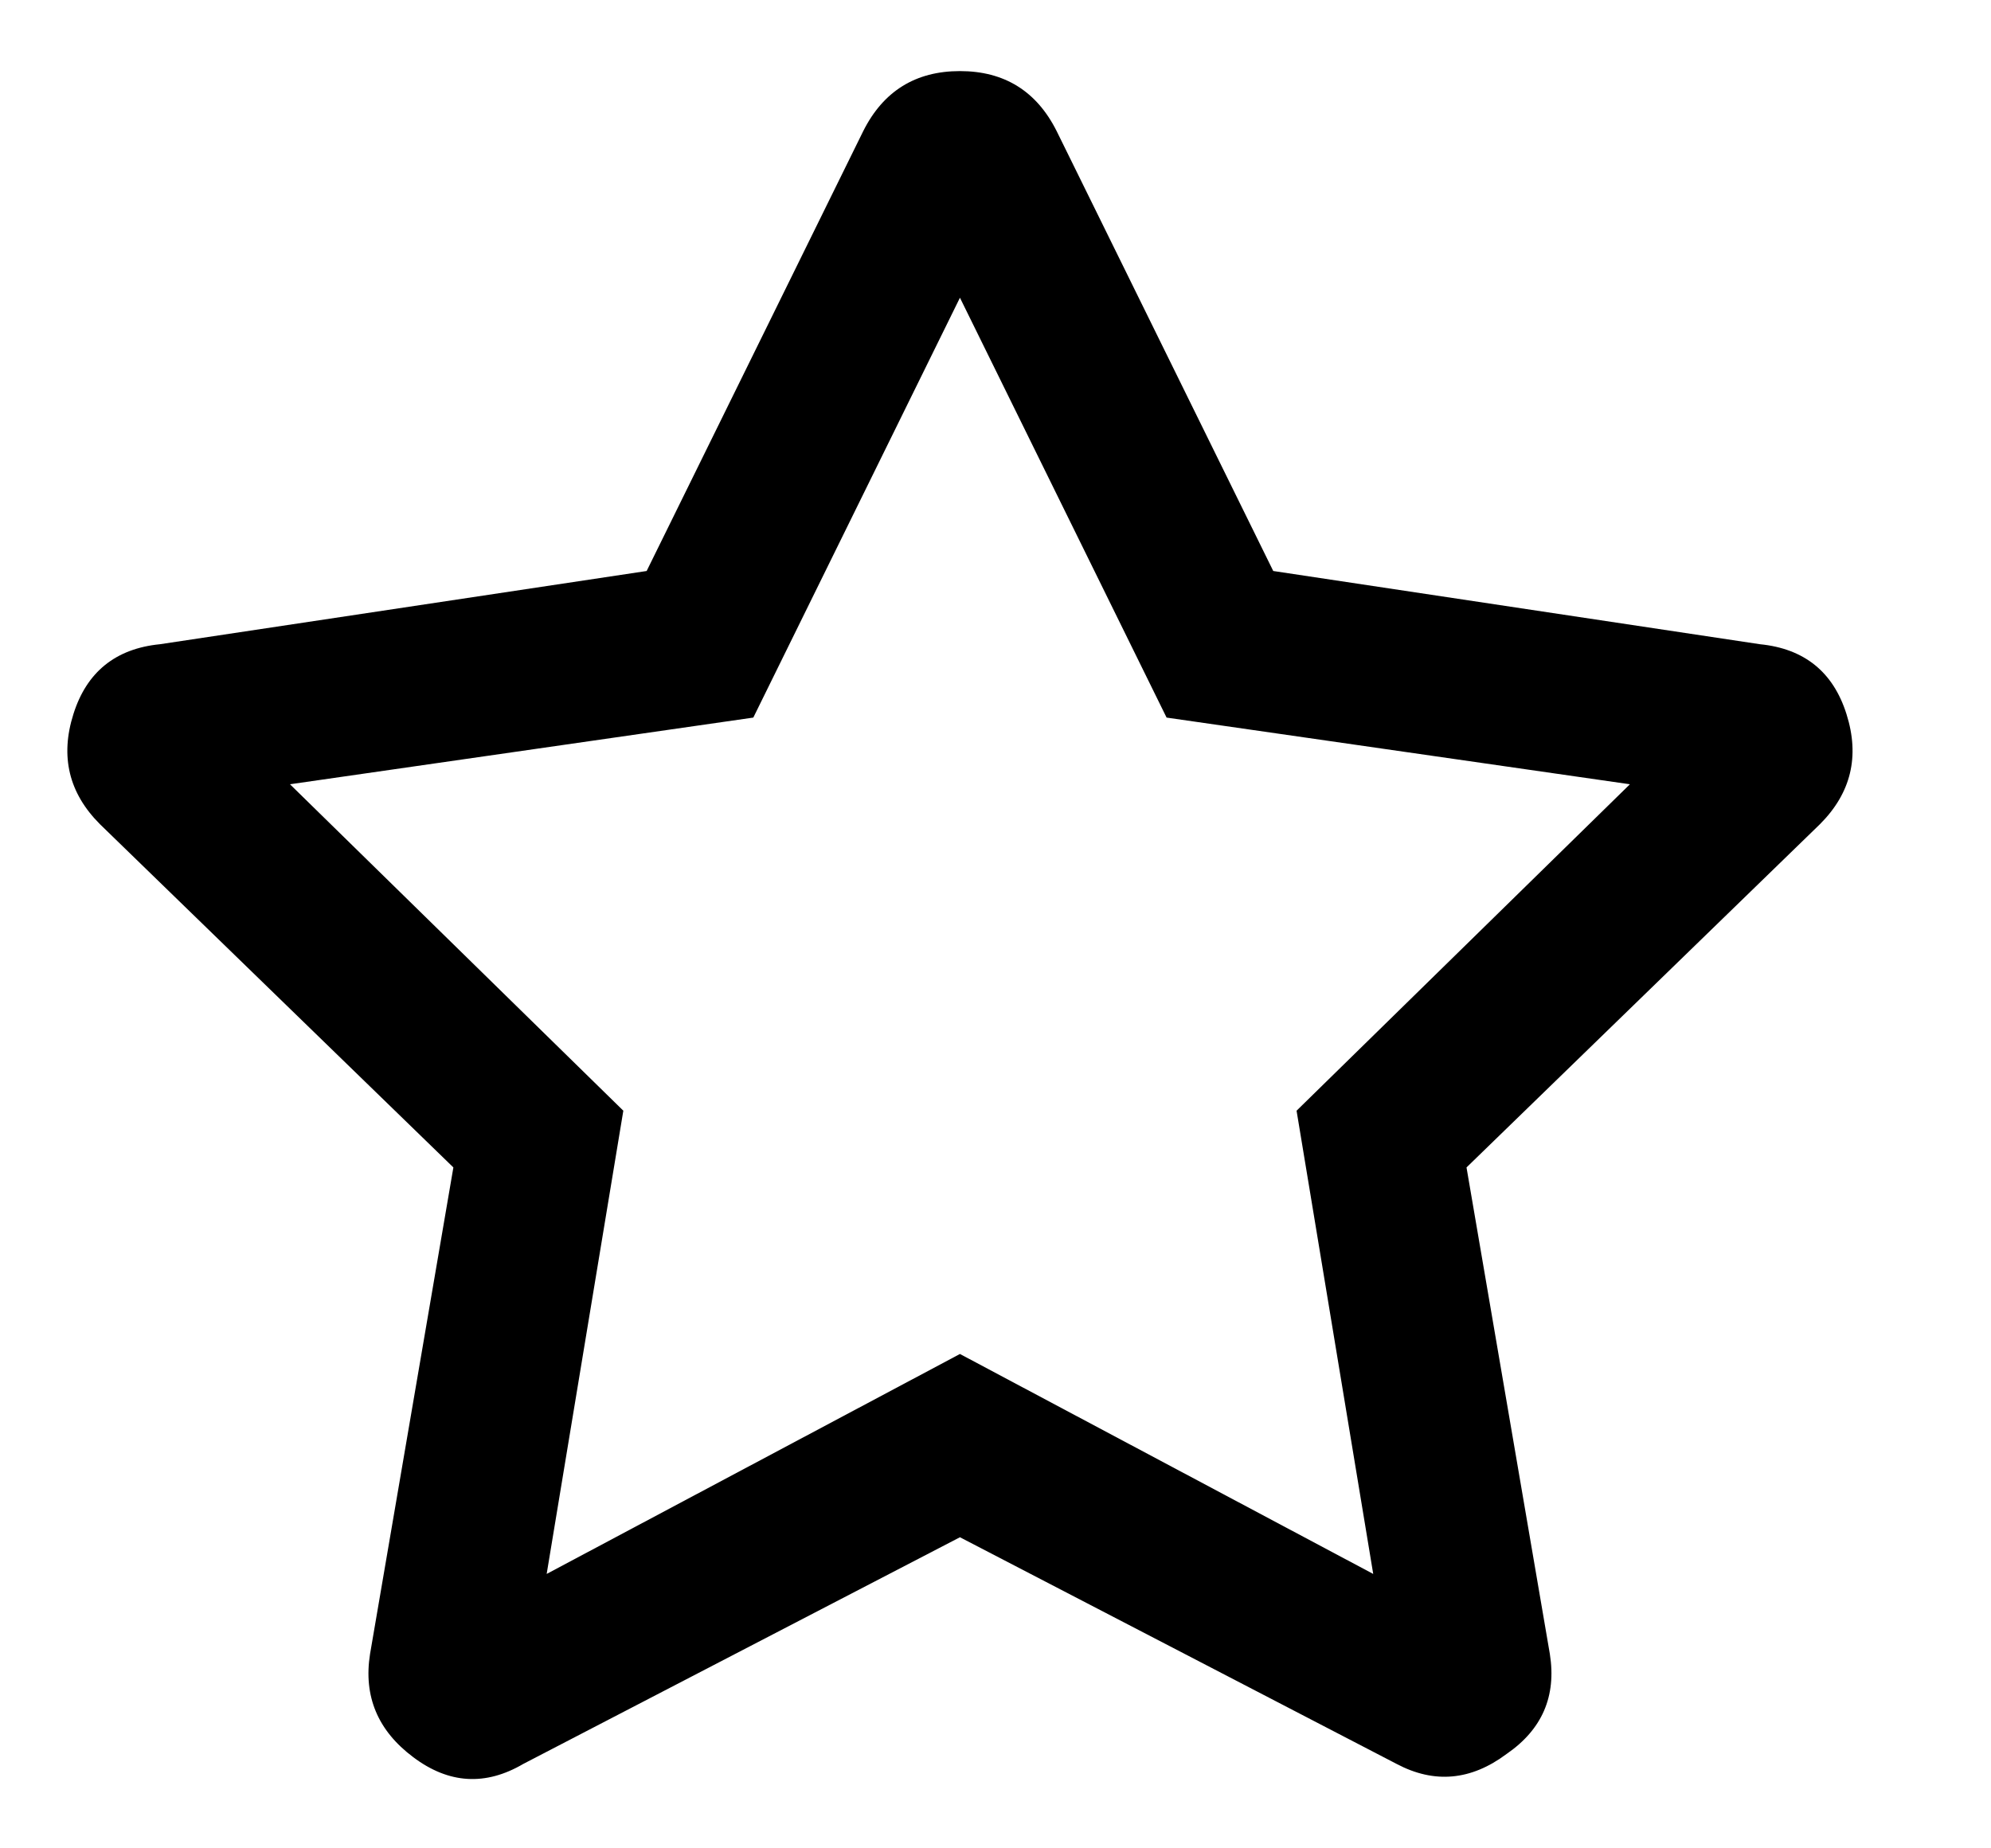
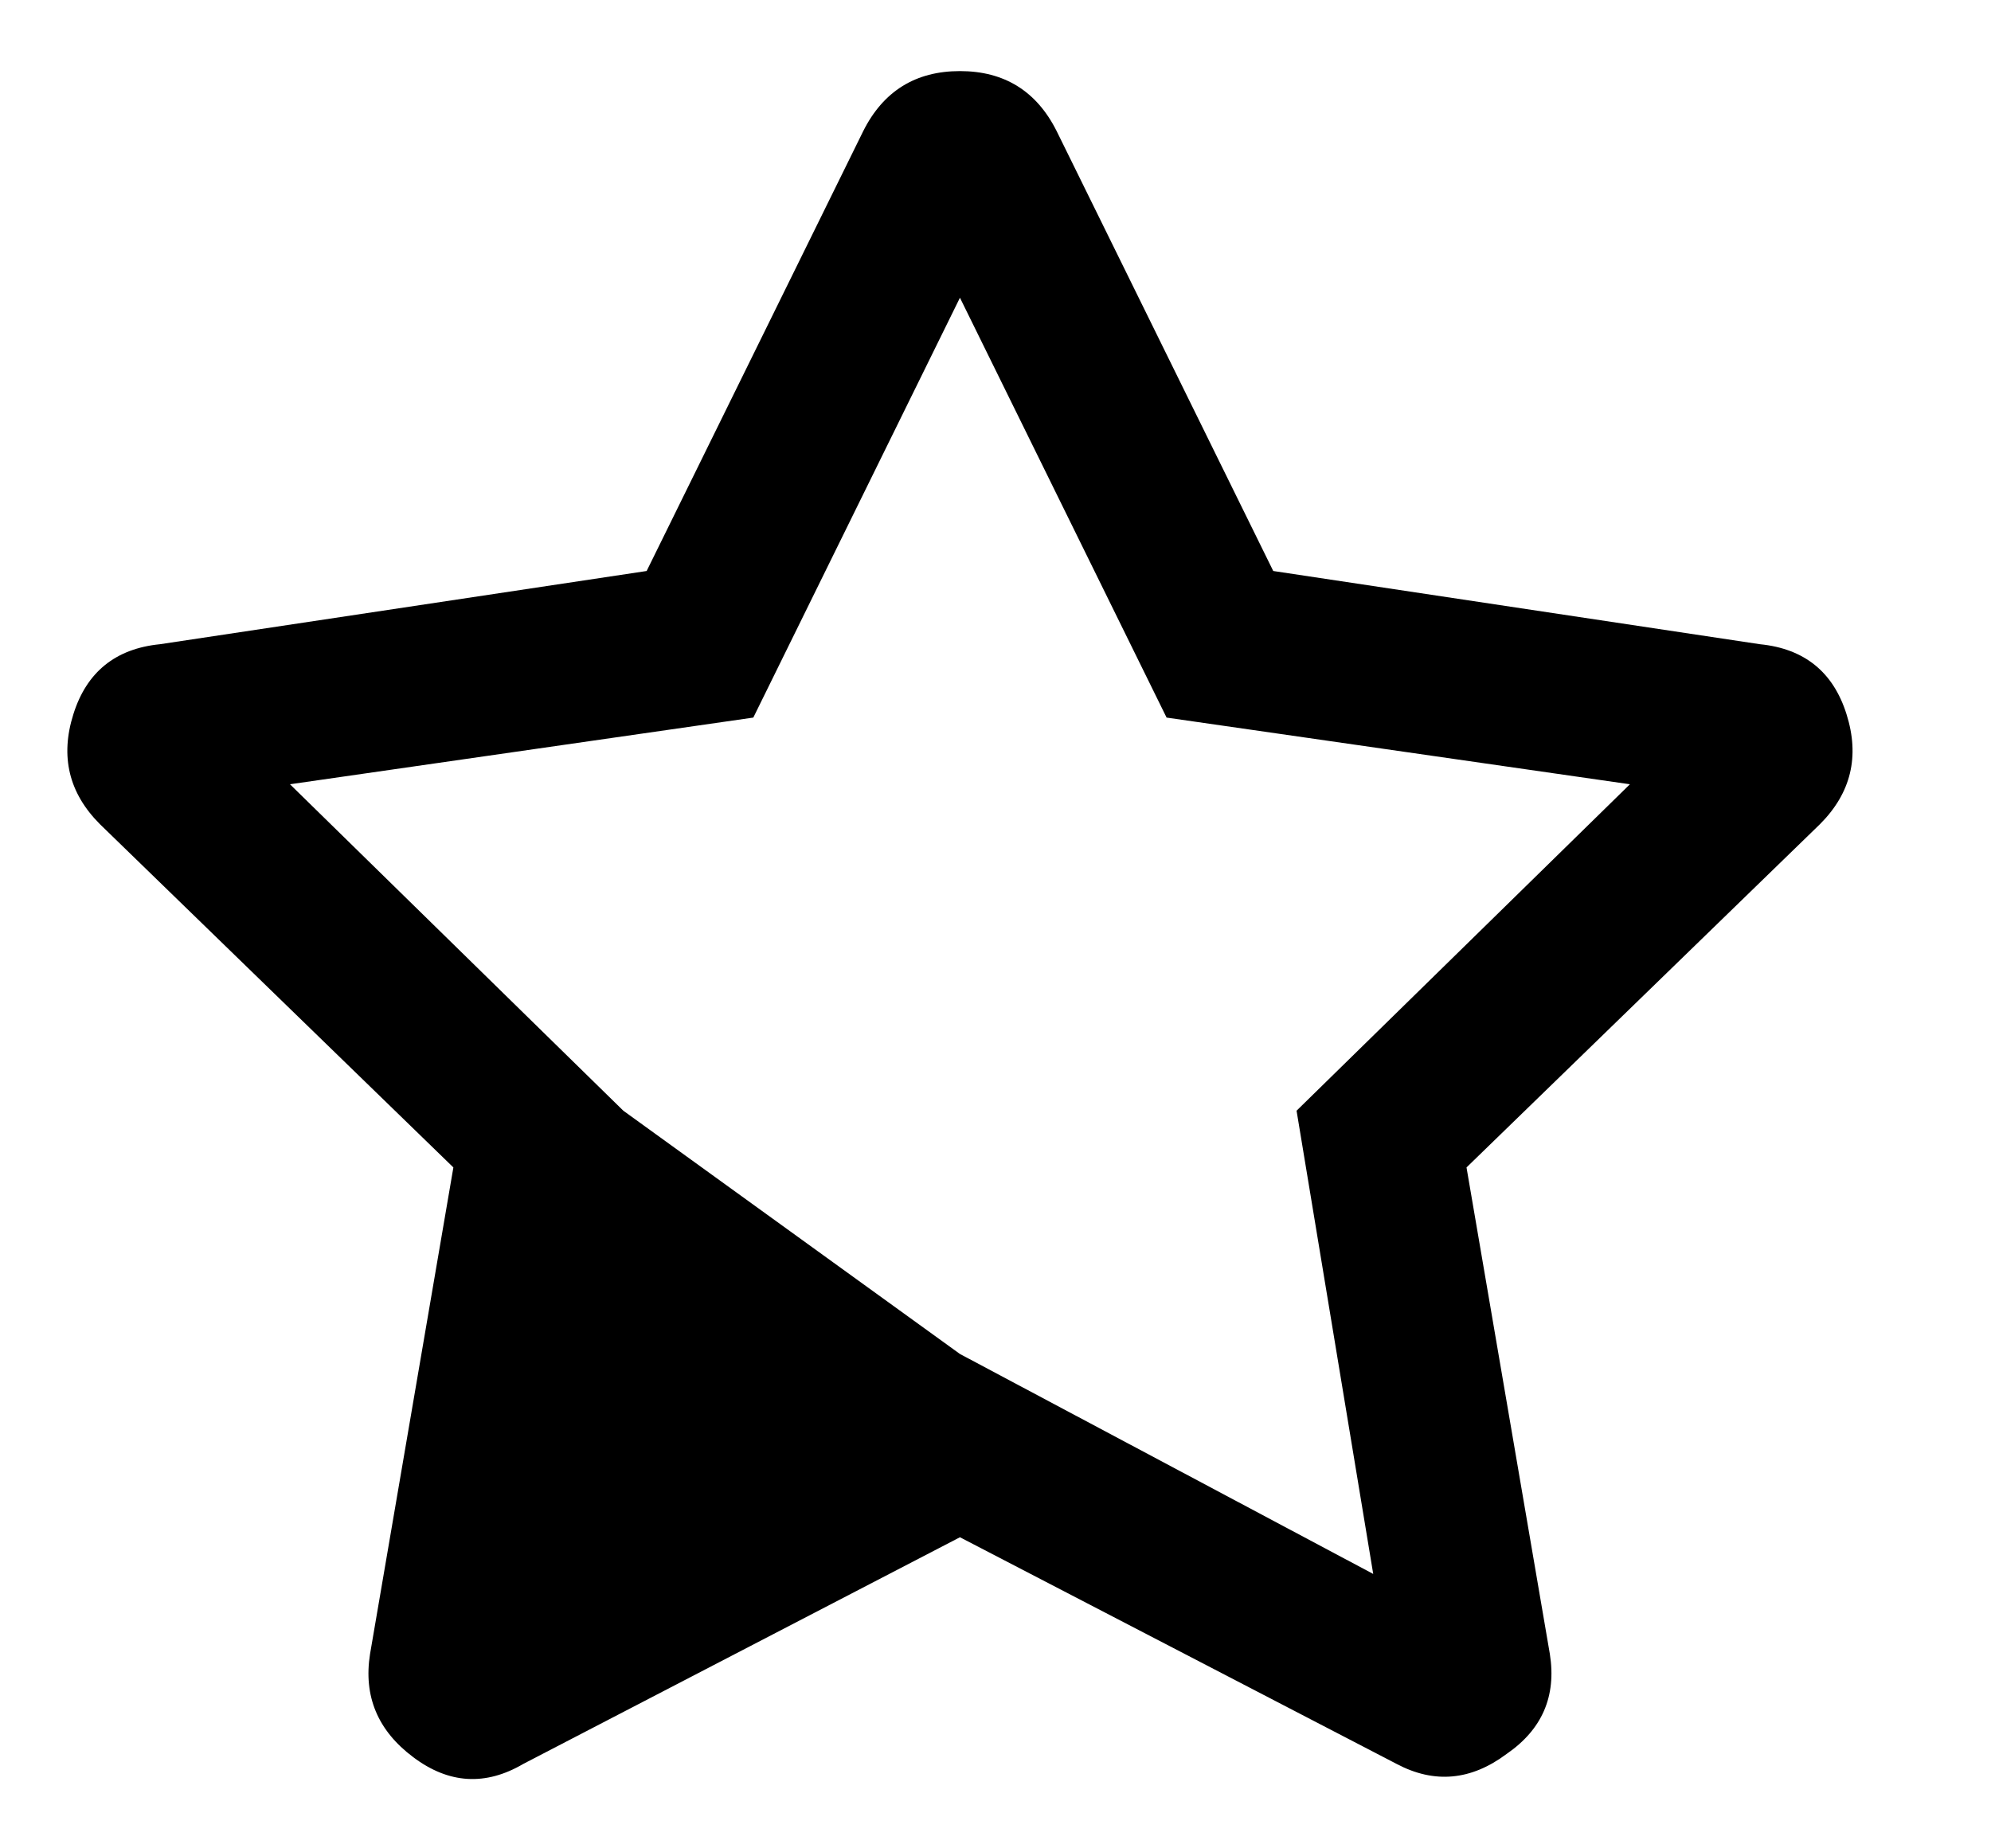
<svg xmlns="http://www.w3.org/2000/svg" width="14" height="13" viewBox="0 0 14 13" fill="none">
-   <path d="M12.375 4.531C12.688 4.562 12.891 4.727 12.984 5.023C13.078 5.32 13.016 5.578 12.797 5.797L10.312 8.211L10.898 11.633C10.945 11.93 10.844 12.164 10.594 12.336C10.344 12.523 10.086 12.547 9.82 12.406L6.75 10.812L3.68 12.406C3.414 12.562 3.156 12.547 2.906 12.359C2.656 12.172 2.555 11.93 2.602 11.633L3.188 8.211L0.703 5.797C0.484 5.578 0.422 5.32 0.516 5.023C0.609 4.727 0.812 4.562 1.125 4.531L4.547 4.016L6.07 0.922C6.211 0.641 6.438 0.5 6.75 0.5C7.062 0.5 7.289 0.641 7.43 0.922L8.953 4.016L12.375 4.531ZM9.117 7.812L11.461 5.516L8.203 5.047L6.75 2.094L5.297 5.047L2.039 5.516L4.383 7.812L3.844 11.07L6.75 9.523L9.656 11.07L9.117 7.812Z" fill="black" />
+   <path d="M12.375 4.531C12.688 4.562 12.891 4.727 12.984 5.023C13.078 5.32 13.016 5.578 12.797 5.797L10.312 8.211L10.898 11.633C10.945 11.93 10.844 12.164 10.594 12.336C10.344 12.523 10.086 12.547 9.82 12.406L6.75 10.812L3.68 12.406C3.414 12.562 3.156 12.547 2.906 12.359C2.656 12.172 2.555 11.93 2.602 11.633L3.188 8.211L0.703 5.797C0.484 5.578 0.422 5.32 0.516 5.023C0.609 4.727 0.812 4.562 1.125 4.531L4.547 4.016L6.07 0.922C6.211 0.641 6.438 0.5 6.75 0.5C7.062 0.5 7.289 0.641 7.43 0.922L8.953 4.016L12.375 4.531ZM9.117 7.812L11.461 5.516L8.203 5.047L6.75 2.094L5.297 5.047L2.039 5.516L4.383 7.812L6.75 9.523L9.656 11.07L9.117 7.812Z" fill="black" />
</svg>